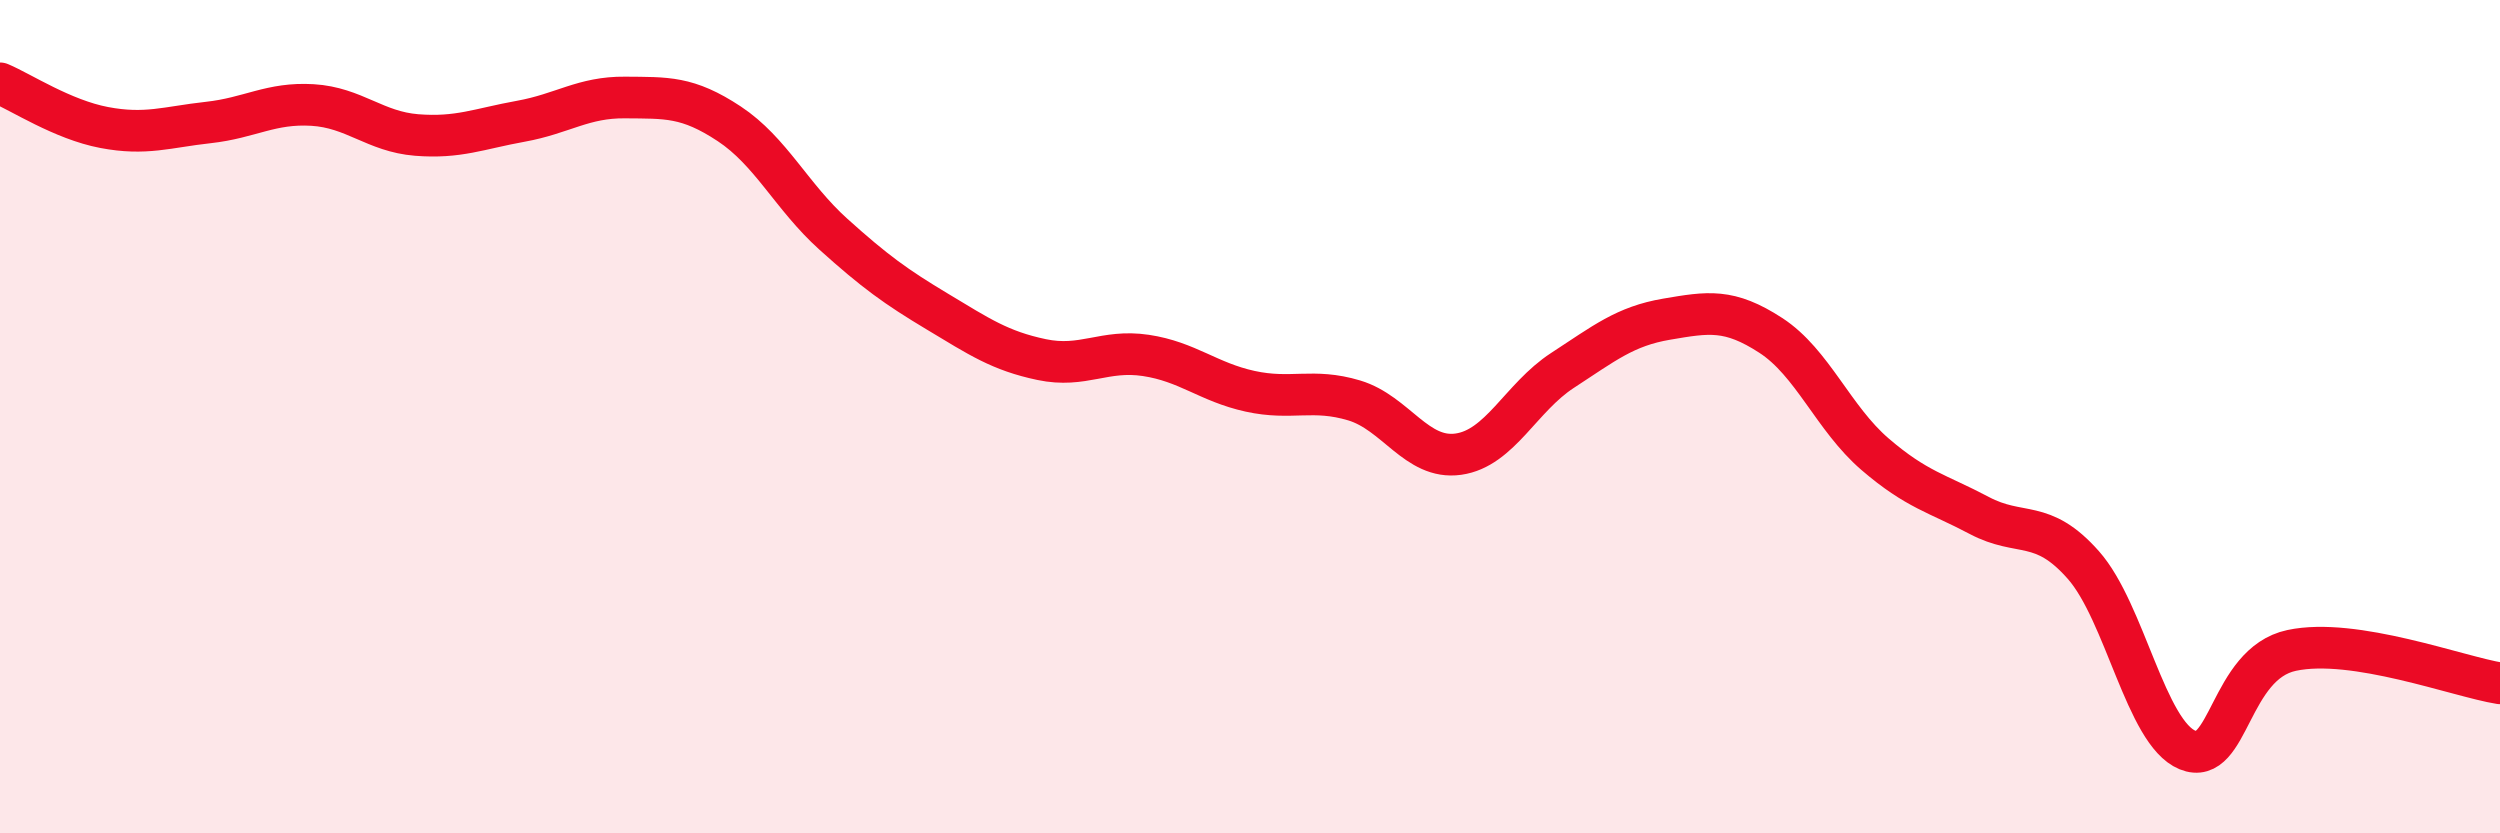
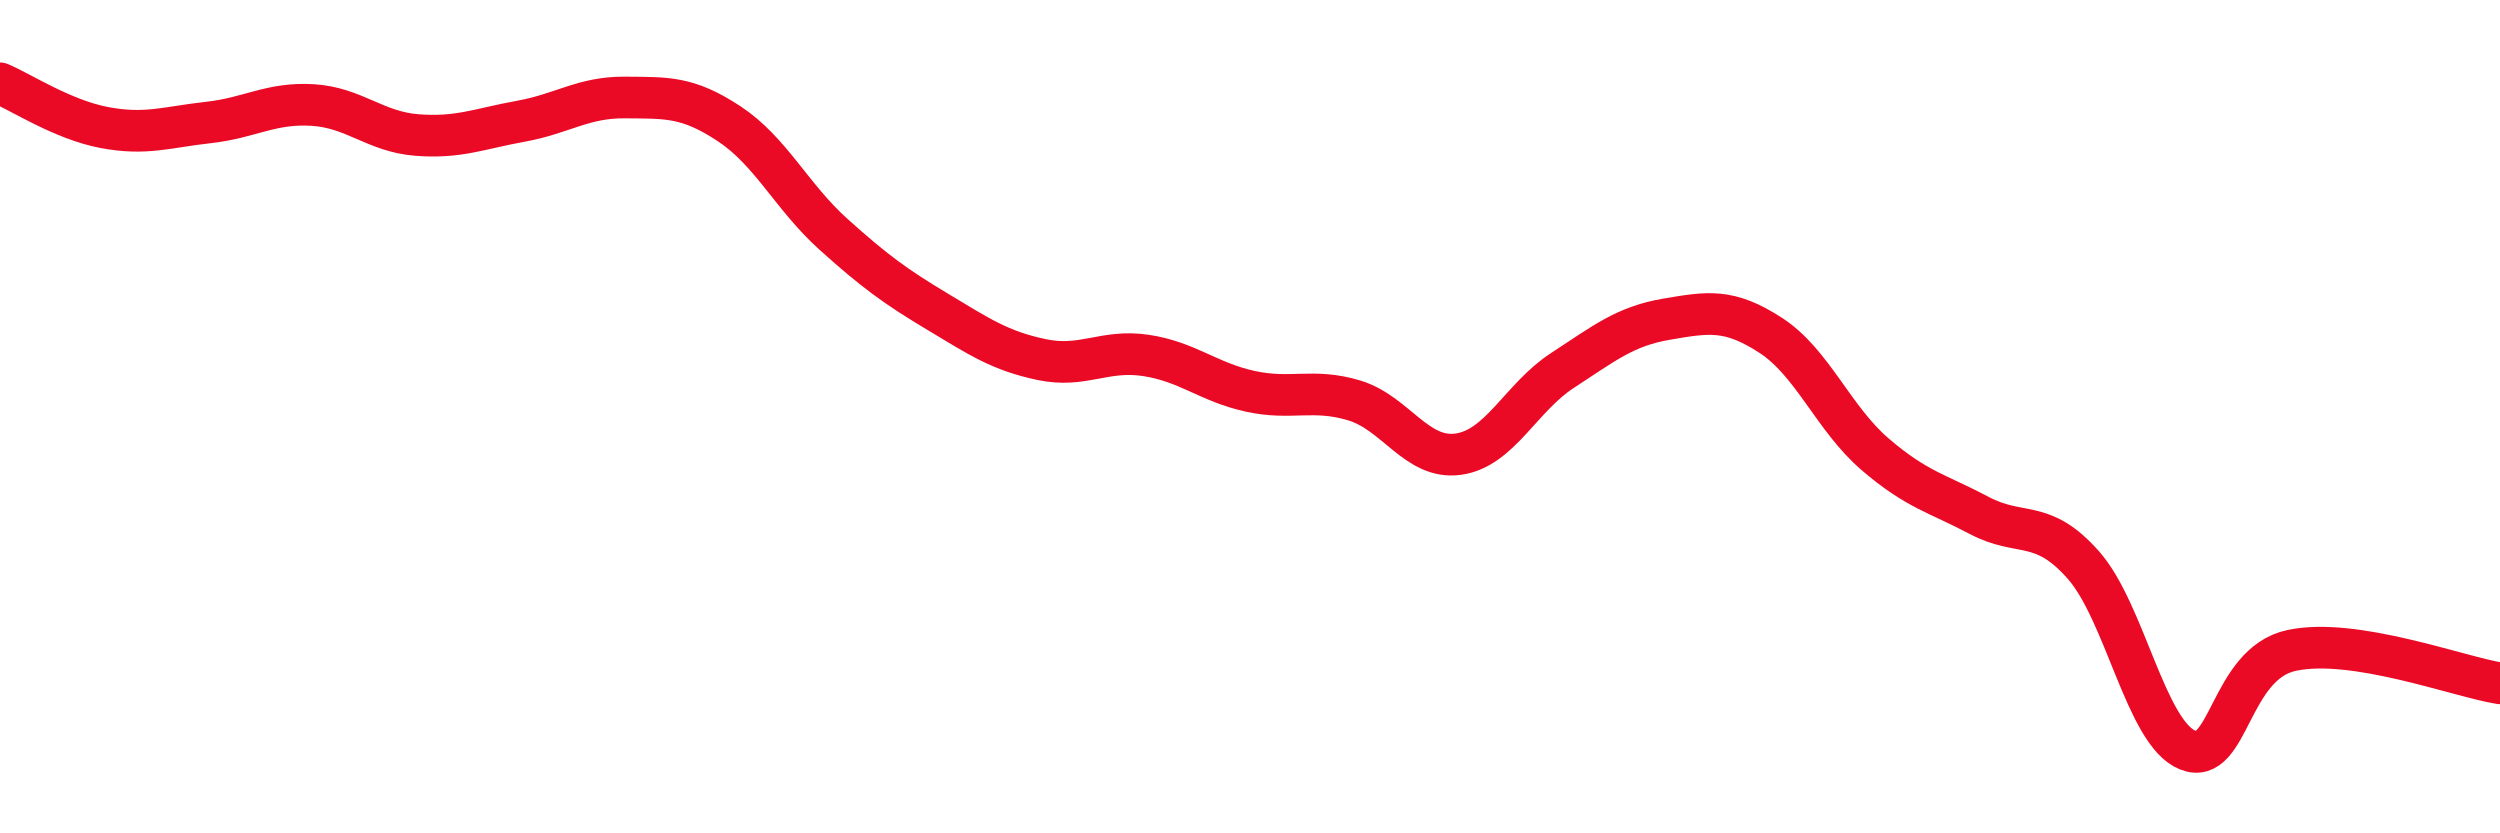
<svg xmlns="http://www.w3.org/2000/svg" width="60" height="20" viewBox="0 0 60 20">
-   <path d="M 0,2 C 0.5,2.21 1.5,2.87 2.5,3.06 C 3.5,3.25 4,3.05 5,2.94 C 6,2.83 6.5,2.46 7.5,2.52 C 8.5,2.58 9,3.16 10,3.24 C 11,3.32 11.5,3.09 12.5,2.91 C 13.5,2.73 14,2.33 15,2.34 C 16,2.35 16.5,2.31 17.5,2.97 C 18.5,3.63 19,4.72 20,5.62 C 21,6.52 21.5,6.88 22.5,7.48 C 23.5,8.08 24,8.42 25,8.63 C 26,8.84 26.5,8.38 27.5,8.53 C 28.5,8.68 29,9.17 30,9.39 C 31,9.61 31.5,9.31 32.5,9.61 C 33.5,9.91 34,11.04 35,10.9 C 36,10.76 36.5,9.54 37.5,8.89 C 38.5,8.24 39,7.83 40,7.66 C 41,7.49 41.5,7.4 42.5,8.05 C 43.5,8.7 44,10.04 45,10.9 C 46,11.76 46.5,11.84 47.5,12.37 C 48.5,12.9 49,12.43 50,13.56 C 51,14.69 51.5,17.59 52.5,18 C 53.5,18.41 53.5,15.93 55,15.61 C 56.5,15.29 59,16.24 60,16.4L60 20L0 20Z" fill="#EB0A25" opacity="0.1" stroke-linecap="round" stroke-linejoin="round" />
  <path d="M 0,2 C 0.5,2.21 1.5,2.87 2.5,3.06 C 3.5,3.25 4,3.05 5,2.94 C 6,2.83 6.5,2.46 7.5,2.52 C 8.5,2.58 9,3.16 10,3.24 C 11,3.32 11.5,3.09 12.5,2.91 C 13.5,2.73 14,2.33 15,2.34 C 16,2.35 16.5,2.31 17.5,2.97 C 18.5,3.63 19,4.72 20,5.62 C 21,6.52 21.5,6.88 22.5,7.48 C 23.5,8.08 24,8.42 25,8.63 C 26,8.84 26.5,8.38 27.5,8.53 C 28.5,8.68 29,9.17 30,9.39 C 31,9.61 31.5,9.31 32.5,9.61 C 33.5,9.91 34,11.04 35,10.9 C 36,10.76 36.5,9.54 37.5,8.89 C 38.5,8.24 39,7.83 40,7.66 C 41,7.49 41.5,7.4 42.5,8.05 C 43.5,8.7 44,10.04 45,10.9 C 46,11.76 46.5,11.84 47.5,12.37 C 48.5,12.9 49,12.43 50,13.56 C 51,14.69 51.5,17.59 52.5,18 C 53.5,18.41 53.5,15.93 55,15.61 C 56.5,15.29 59,16.24 60,16.4" stroke="#EB0A25" stroke-width="1" fill="none" stroke-linecap="round" stroke-linejoin="round" />
</svg>